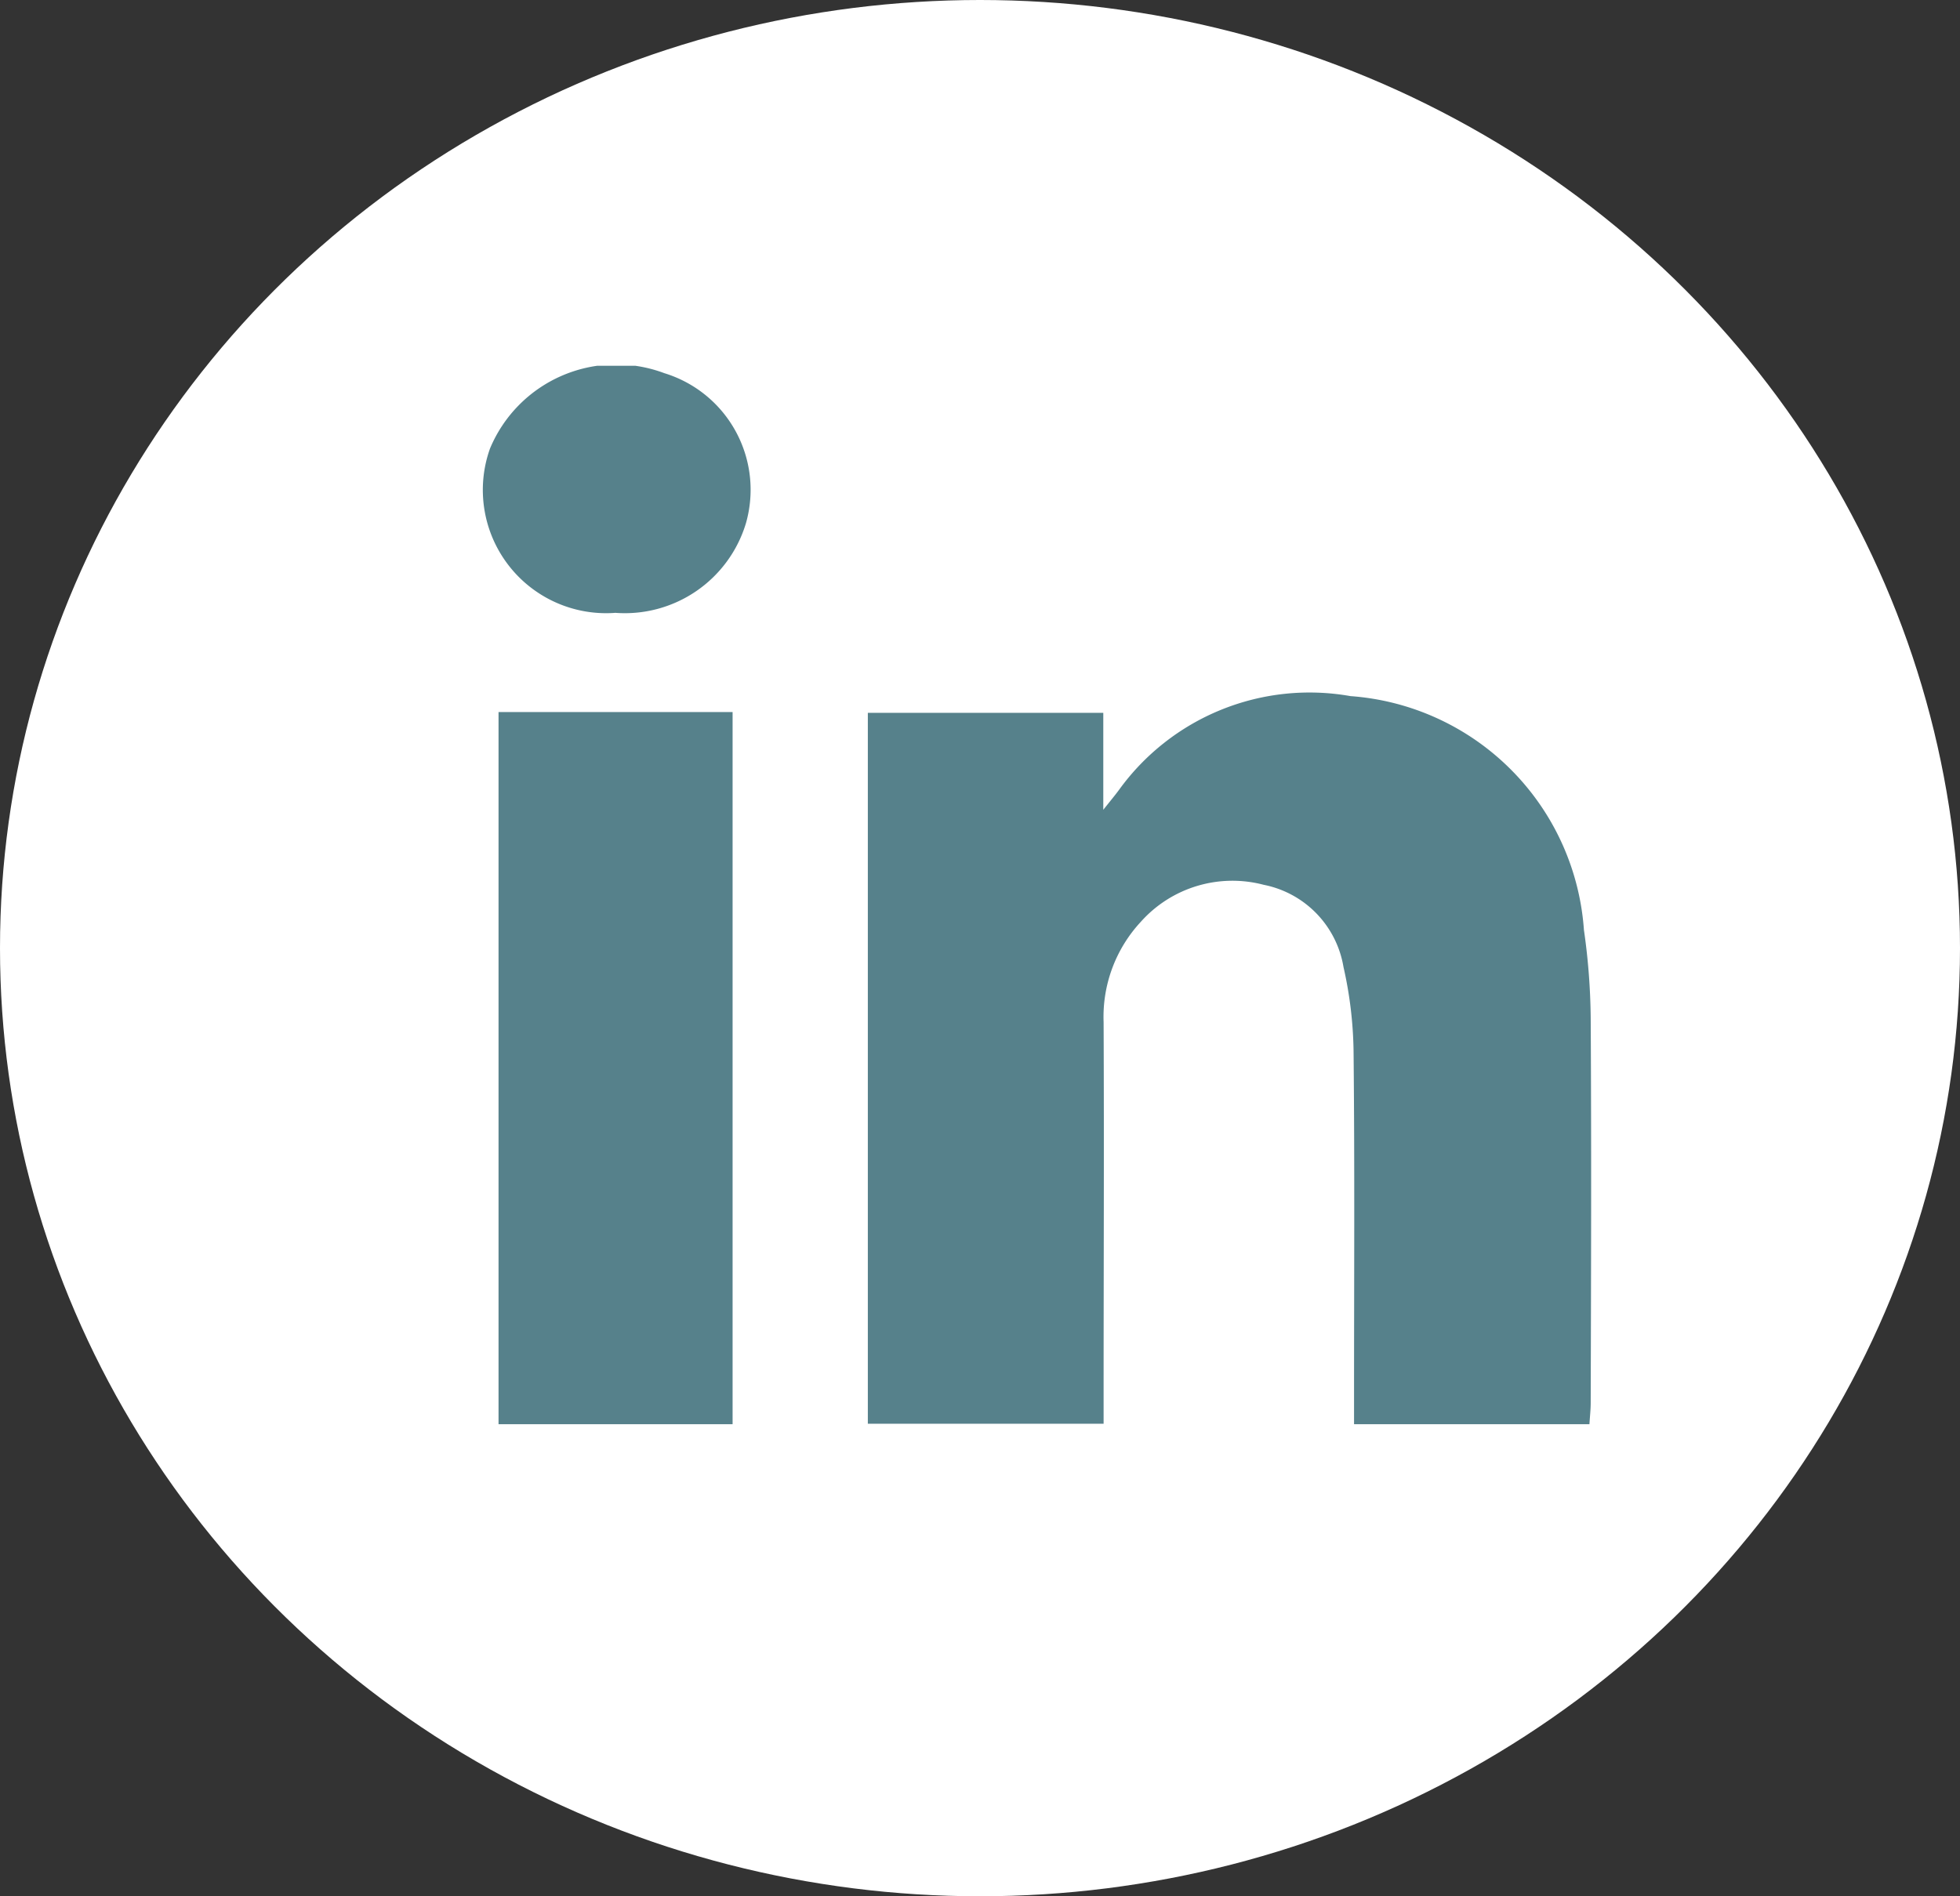
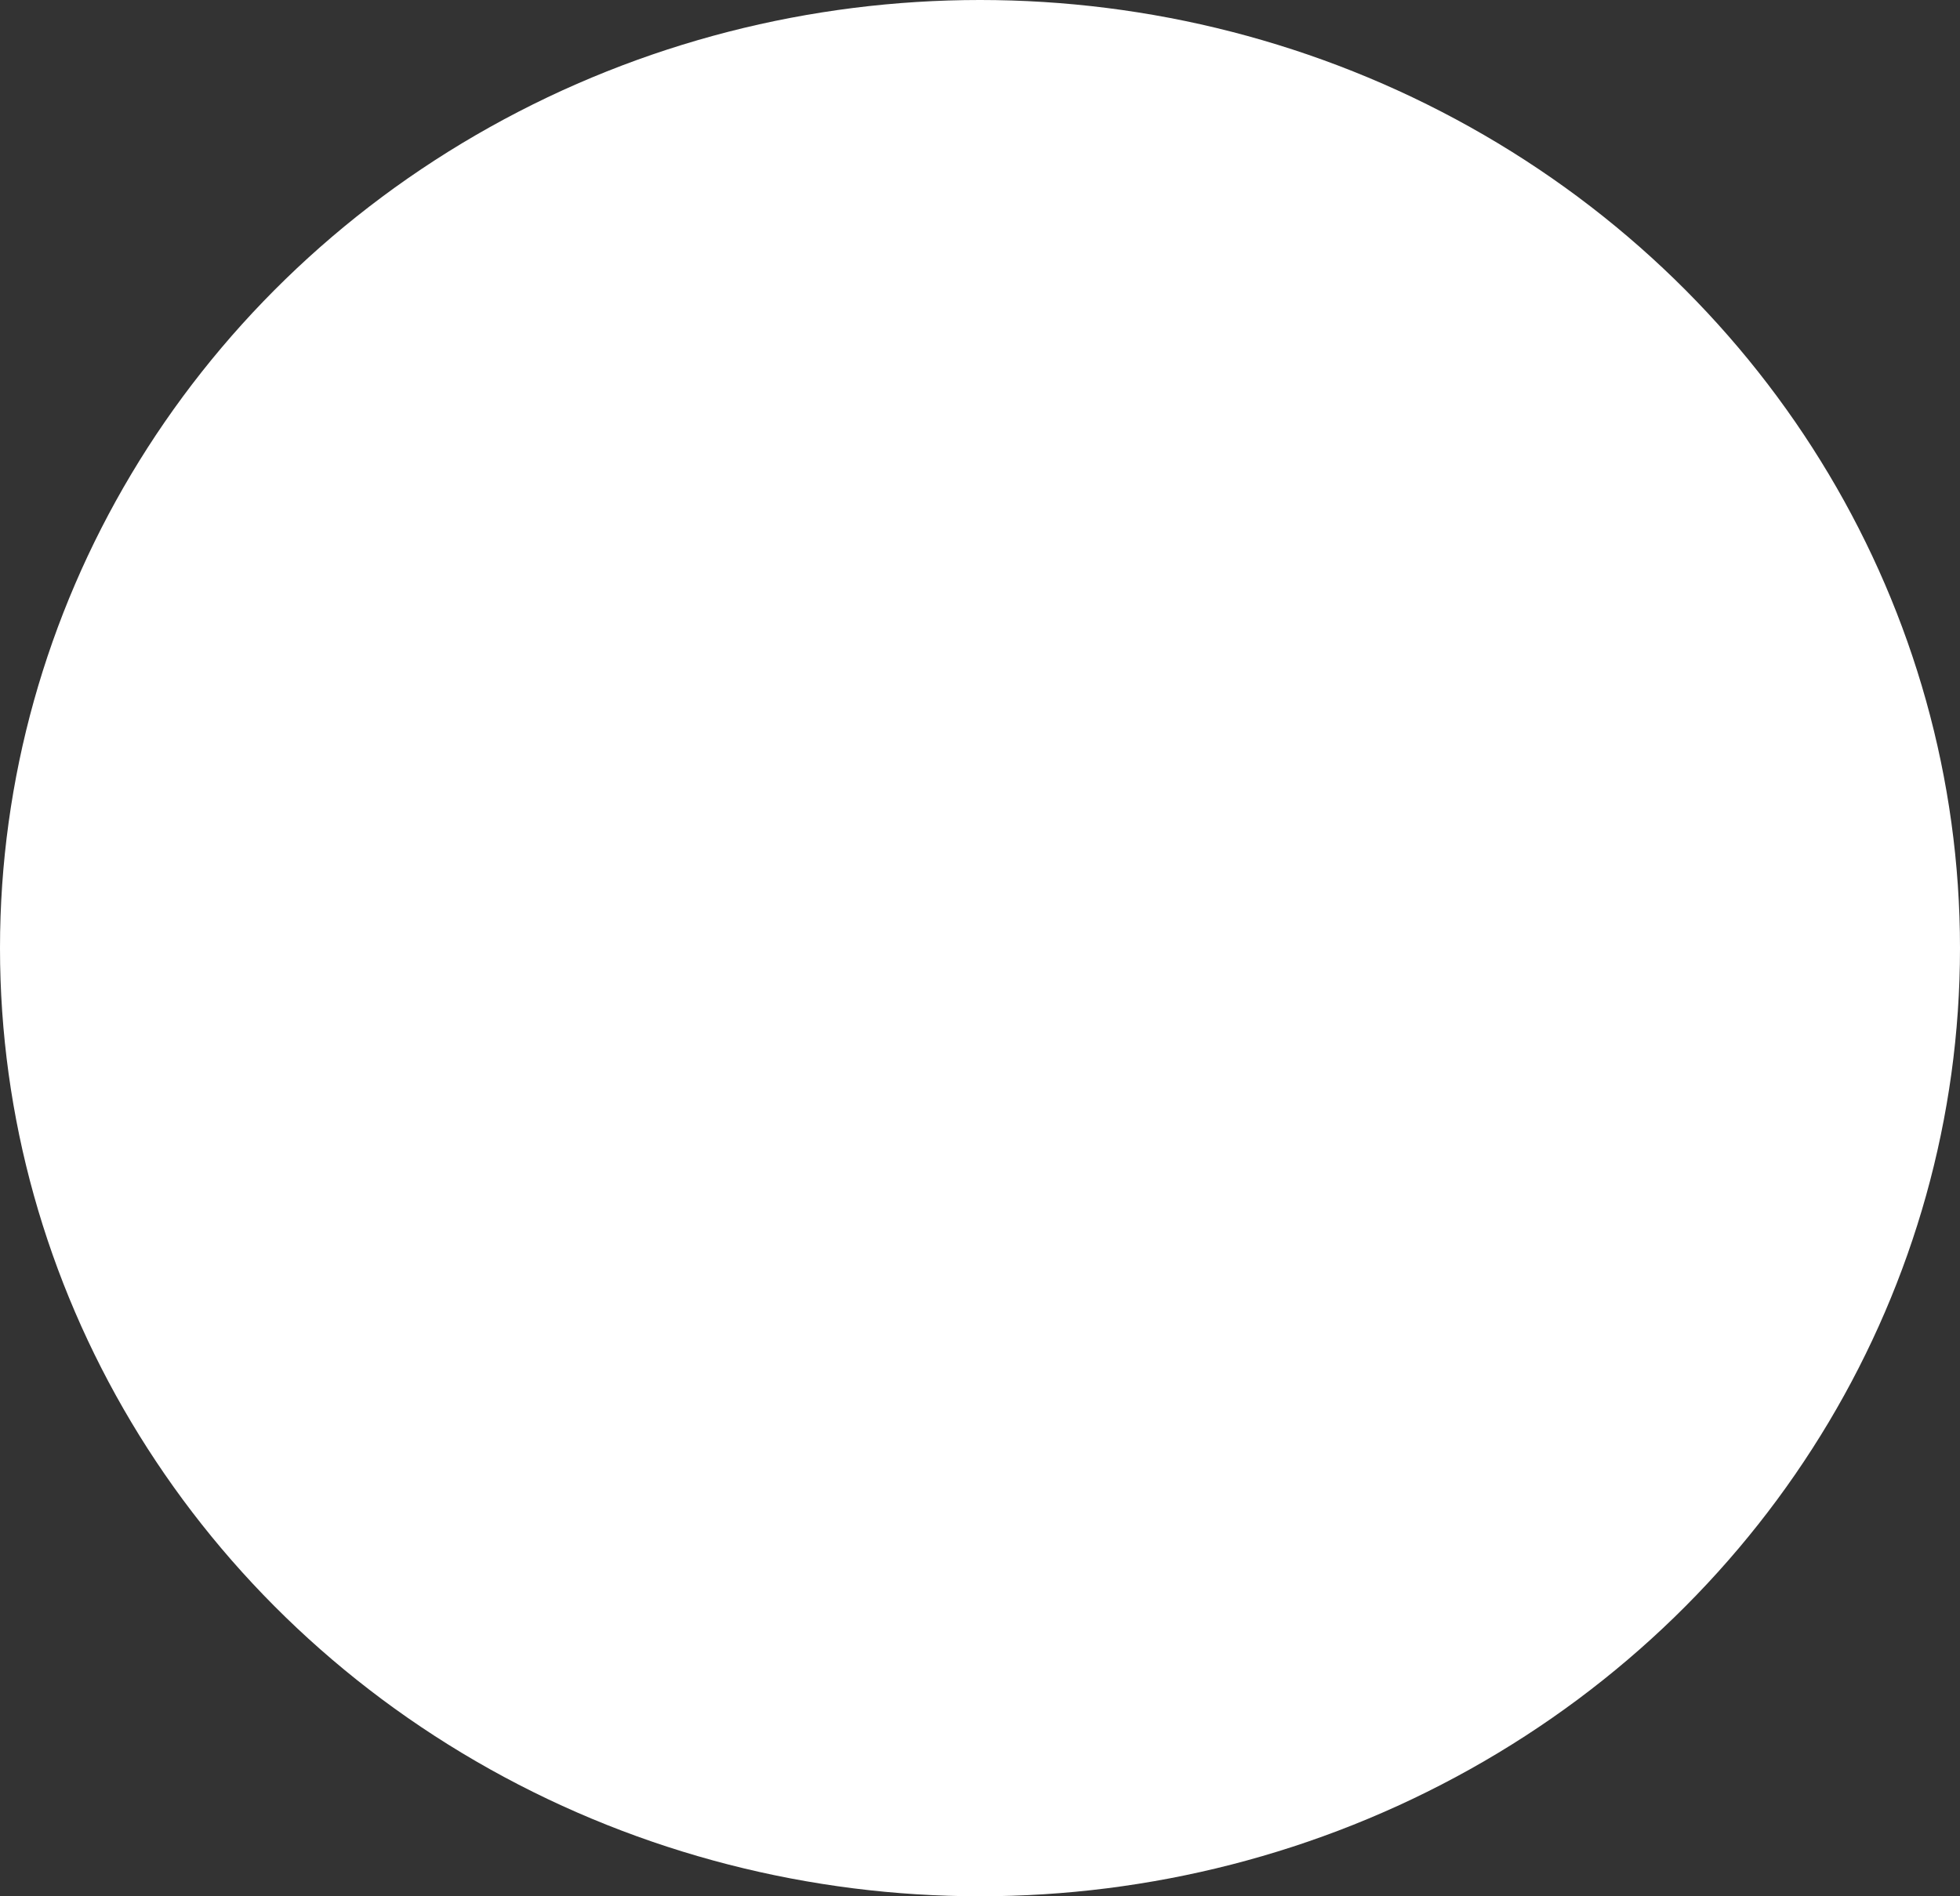
<svg xmlns="http://www.w3.org/2000/svg" width="31" height="30" viewBox="0 0 31 30">
  <rect x="0" y="0" width="31" height="30" fill="#333333" stroke="none" />
  <defs>
    <clipPath id="clip-path">
-       <rect id="Rectangle_131" data-name="Rectangle 131" width="17.532" height="16.745" fill="#56818b" />
-     </clipPath>
+       </clipPath>
  </defs>
  <g id="Group_502" data-name="Group 502" transform="translate(-561 -466)">
    <ellipse id="Ellipse_3" data-name="Ellipse 3" cx="15.5" cy="15" rx="15.5" ry="15" transform="translate(561 466)" fill="#fff" />
    <g id="Group_480" data-name="Group 480" transform="translate(568.633 471.787)">
      <g id="Group_479" data-name="Group 479" clip-path="url(#clip-path)">
        <path id="Path_60" data-name="Path 60" d="M95.426,83.085H91.7v-.446c0-1.8.011-3.6-.007-5.393a6.387,6.387,0,0,0-.16-1.395,1.592,1.592,0,0,0-1.262-1.3,1.941,1.941,0,0,0-1.944.586,2.209,2.209,0,0,0-.588,1.586c.009,1.979,0,3.957,0,5.936v.418H84.01V71.83h3.724v1.534c.122-.153.186-.23.246-.311a3.718,3.718,0,0,1,3.665-1.487,3.99,3.99,0,0,1,3.691,3.7,10.306,10.306,0,0,1,.107,1.4c.012,2.027.006,4.054,0,6.081,0,.106-.012.212-.02.337" transform="translate(-77.917 -66.34)" fill="#56818b" />
        <rect id="Rectangle_130" data-name="Rectangle 130" width="3.702" height="11.267" transform="translate(0.252 5.478)" fill="#56818b" />
        <path id="Path_61" data-name="Path 61" d="M2.094,3.909a1.95,1.95,0,0,1-1.977-2.6A2.164,2.164,0,0,1,2.875.117,1.929,1.929,0,0,1,4.164,2.494a2,2,0,0,1-2.07,1.414" transform="translate(0 0)" fill="#56818b" />
      </g>
    </g>
  </g>
</svg>